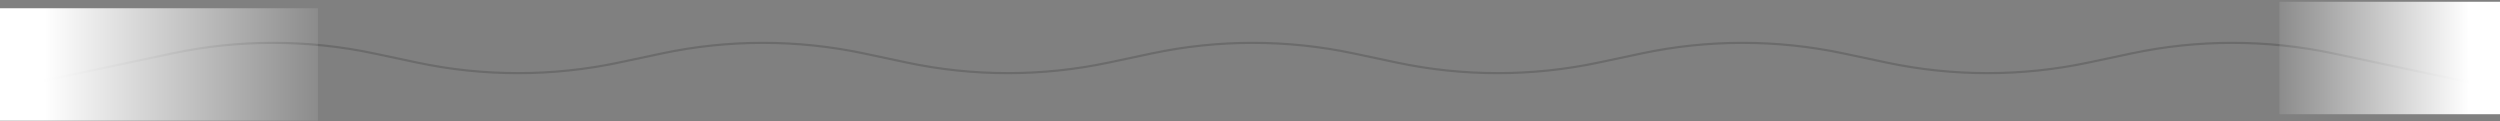
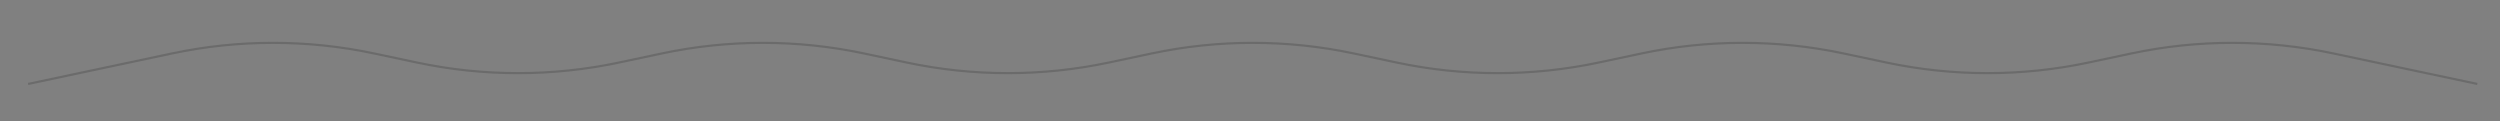
<svg xmlns="http://www.w3.org/2000/svg" width="1156" height="56" viewBox="0 0 1156 56" fill="none">
  <rect x="0" y="0" width="1156" height="56" fill="#808080" stroke="none" />
  <path opacity="0.5" d="M13 38.817L79.604 24.703C110.36 18.185 142.14 18.185 172.896 24.703L192.854 28.932C223.61 35.45 255.39 35.45 286.146 28.932L306.104 24.703C336.86 18.185 368.64 18.185 399.396 24.703L419.354 28.932C450.11 35.45 481.89 35.45 512.646 28.932L532.604 24.703C563.36 18.185 595.14 18.185 625.896 24.703L645.854 28.932C676.61 35.45 708.39 35.45 739.146 28.932L759.104 24.703C789.86 18.185 821.64 18.185 852.396 24.703L872.354 28.932C903.11 35.45 934.89 35.45 965.646 28.932L985.604 24.703C1016.36 18.185 1048.14 18.185 1078.9 24.703L1145.5 38.817" stroke="#575757" />
-   <rect y="3.817" width="147" height="52" fill="url(#paint0_linear)" />
-   <rect x="1156" y="52.817" width="102" height="52" transform="rotate(-180 1156 52.817)" fill="url(#paint1_linear)" />
  <defs>
    <linearGradient id="paint0_linear" x1="-41.125" y1="55.817" x2="160.125" y2="55.817" gradientUnits="userSpaceOnUse">
      <stop offset="0.305" stop-color="white" />
      <stop offset="1" stop-color="white" stop-opacity="0" />
    </linearGradient>
    <linearGradient id="paint1_linear" x1="1127.46" y1="104.817" x2="1267.11" y2="104.817" gradientUnits="userSpaceOnUse">
      <stop offset="0.305" stop-color="white" />
      <stop offset="1" stop-color="white" stop-opacity="0" />
    </linearGradient>
  </defs>
</svg>